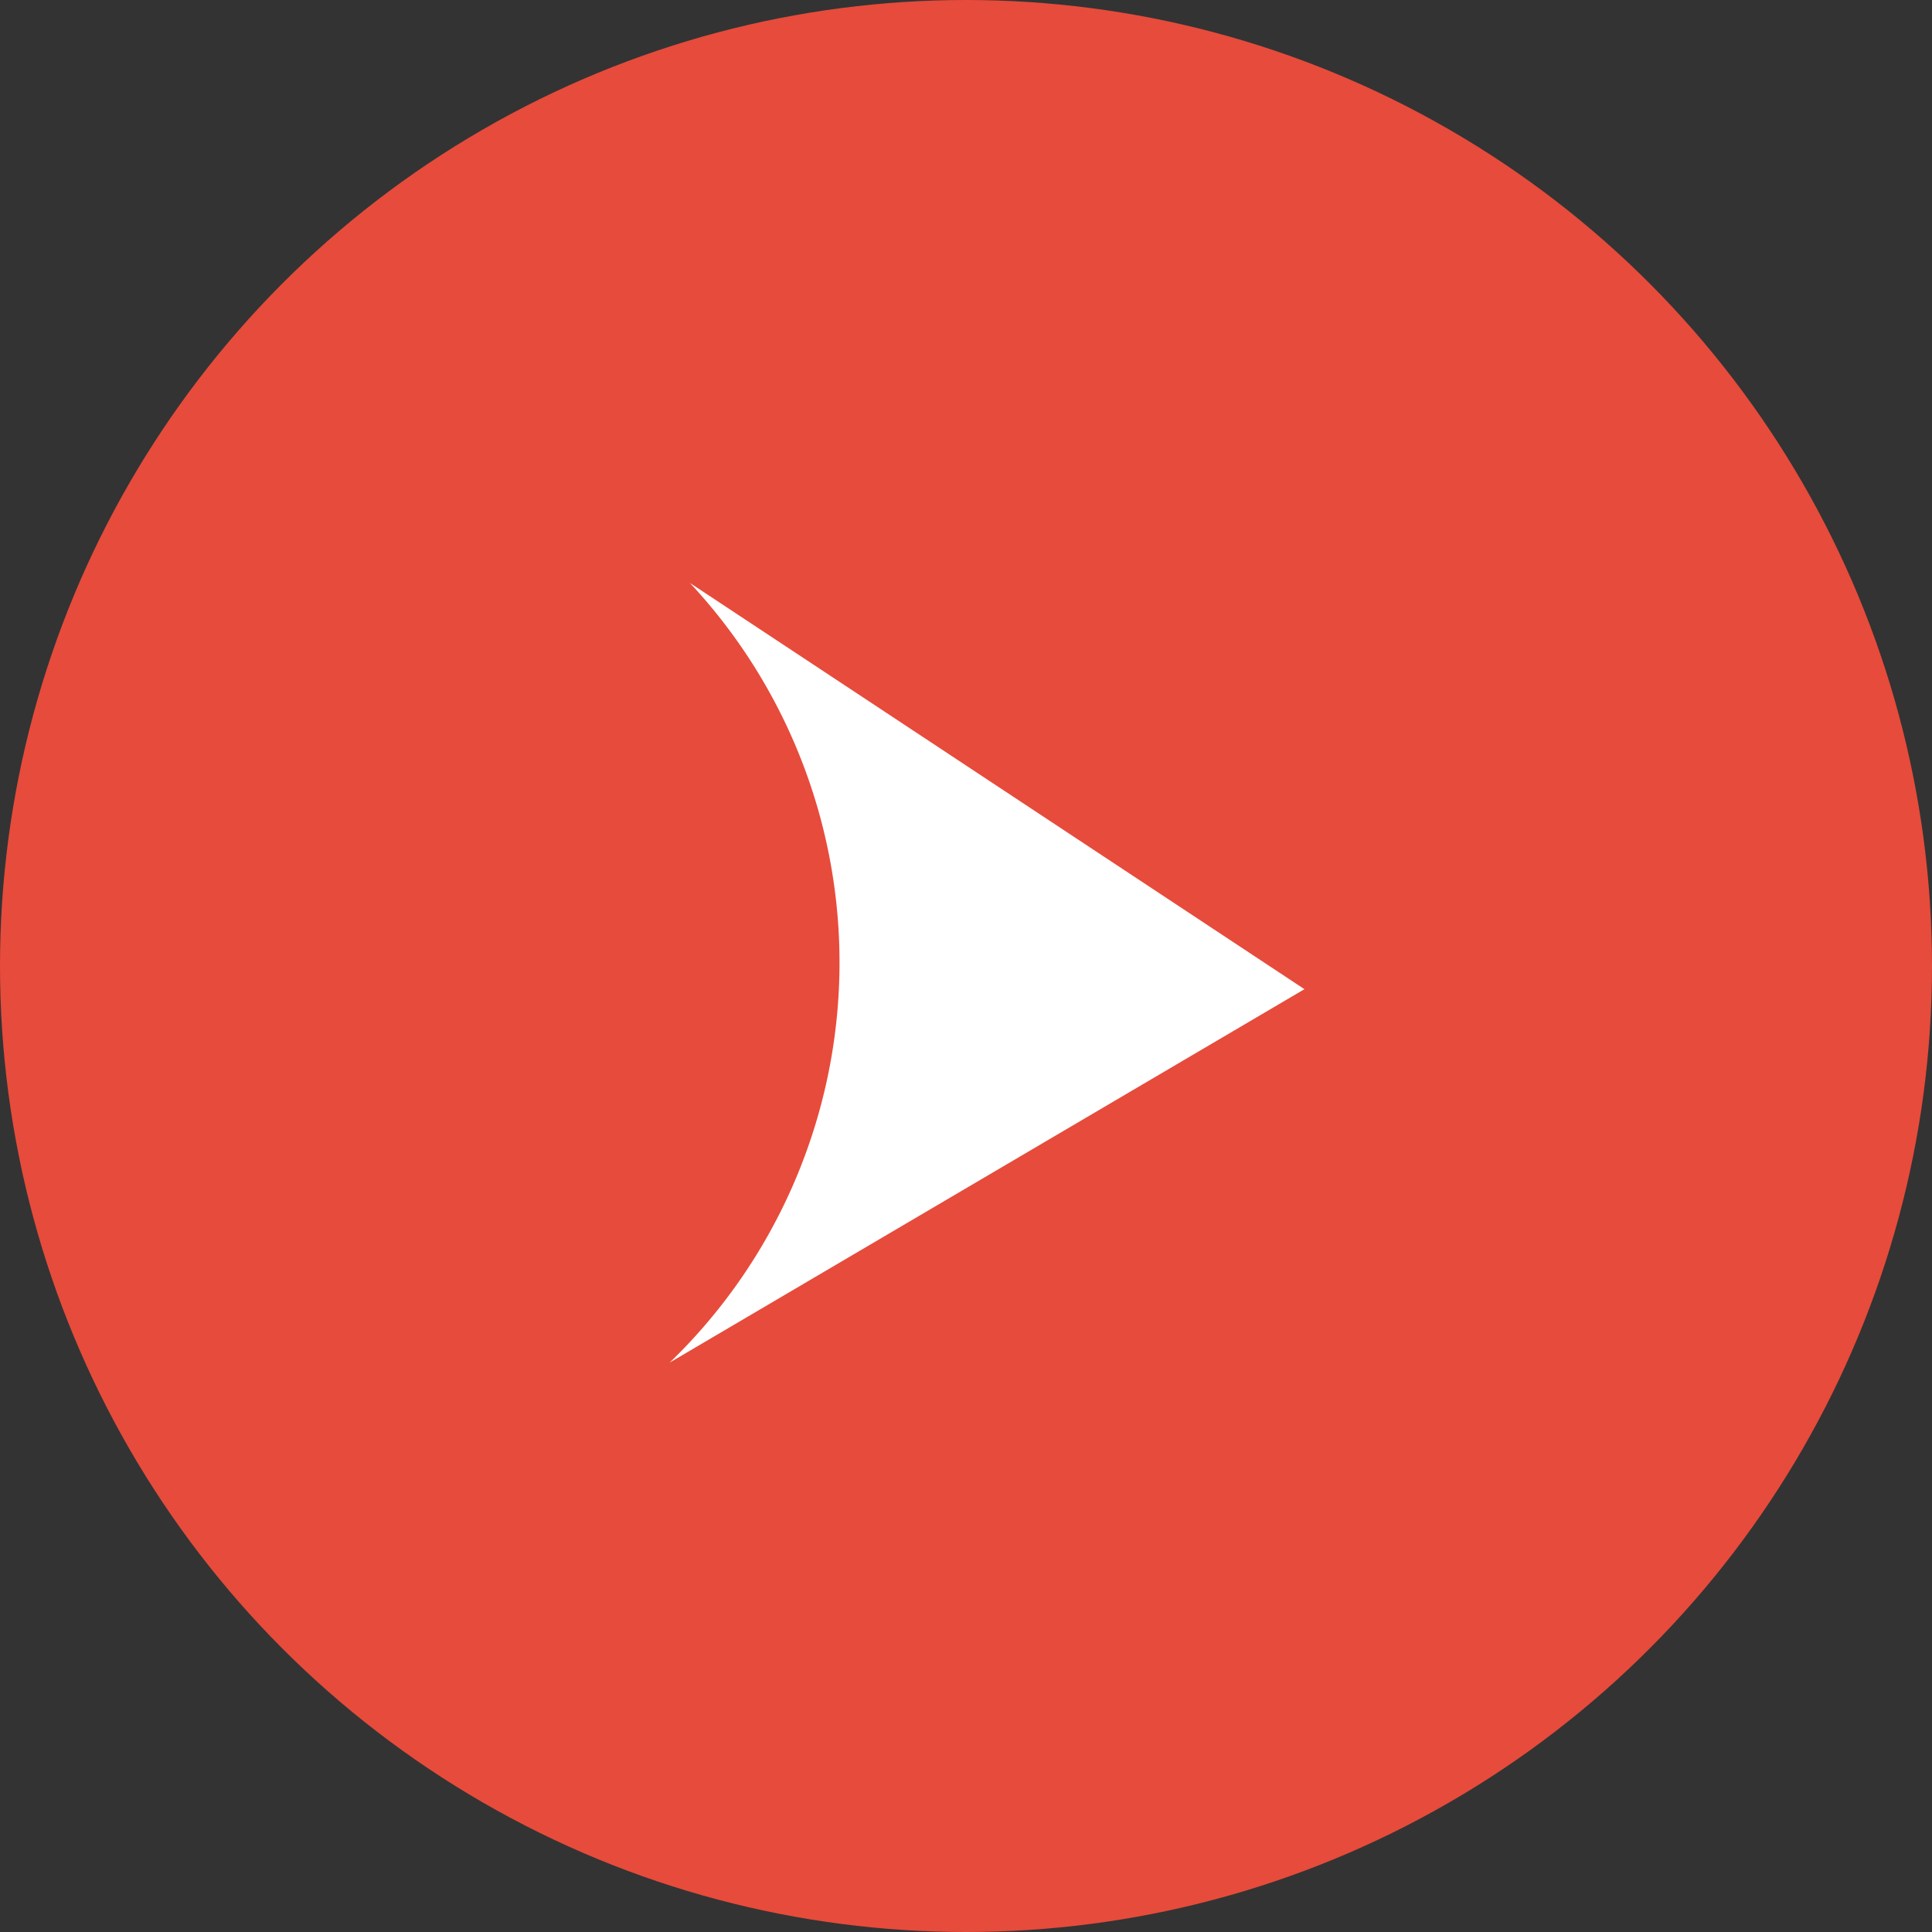
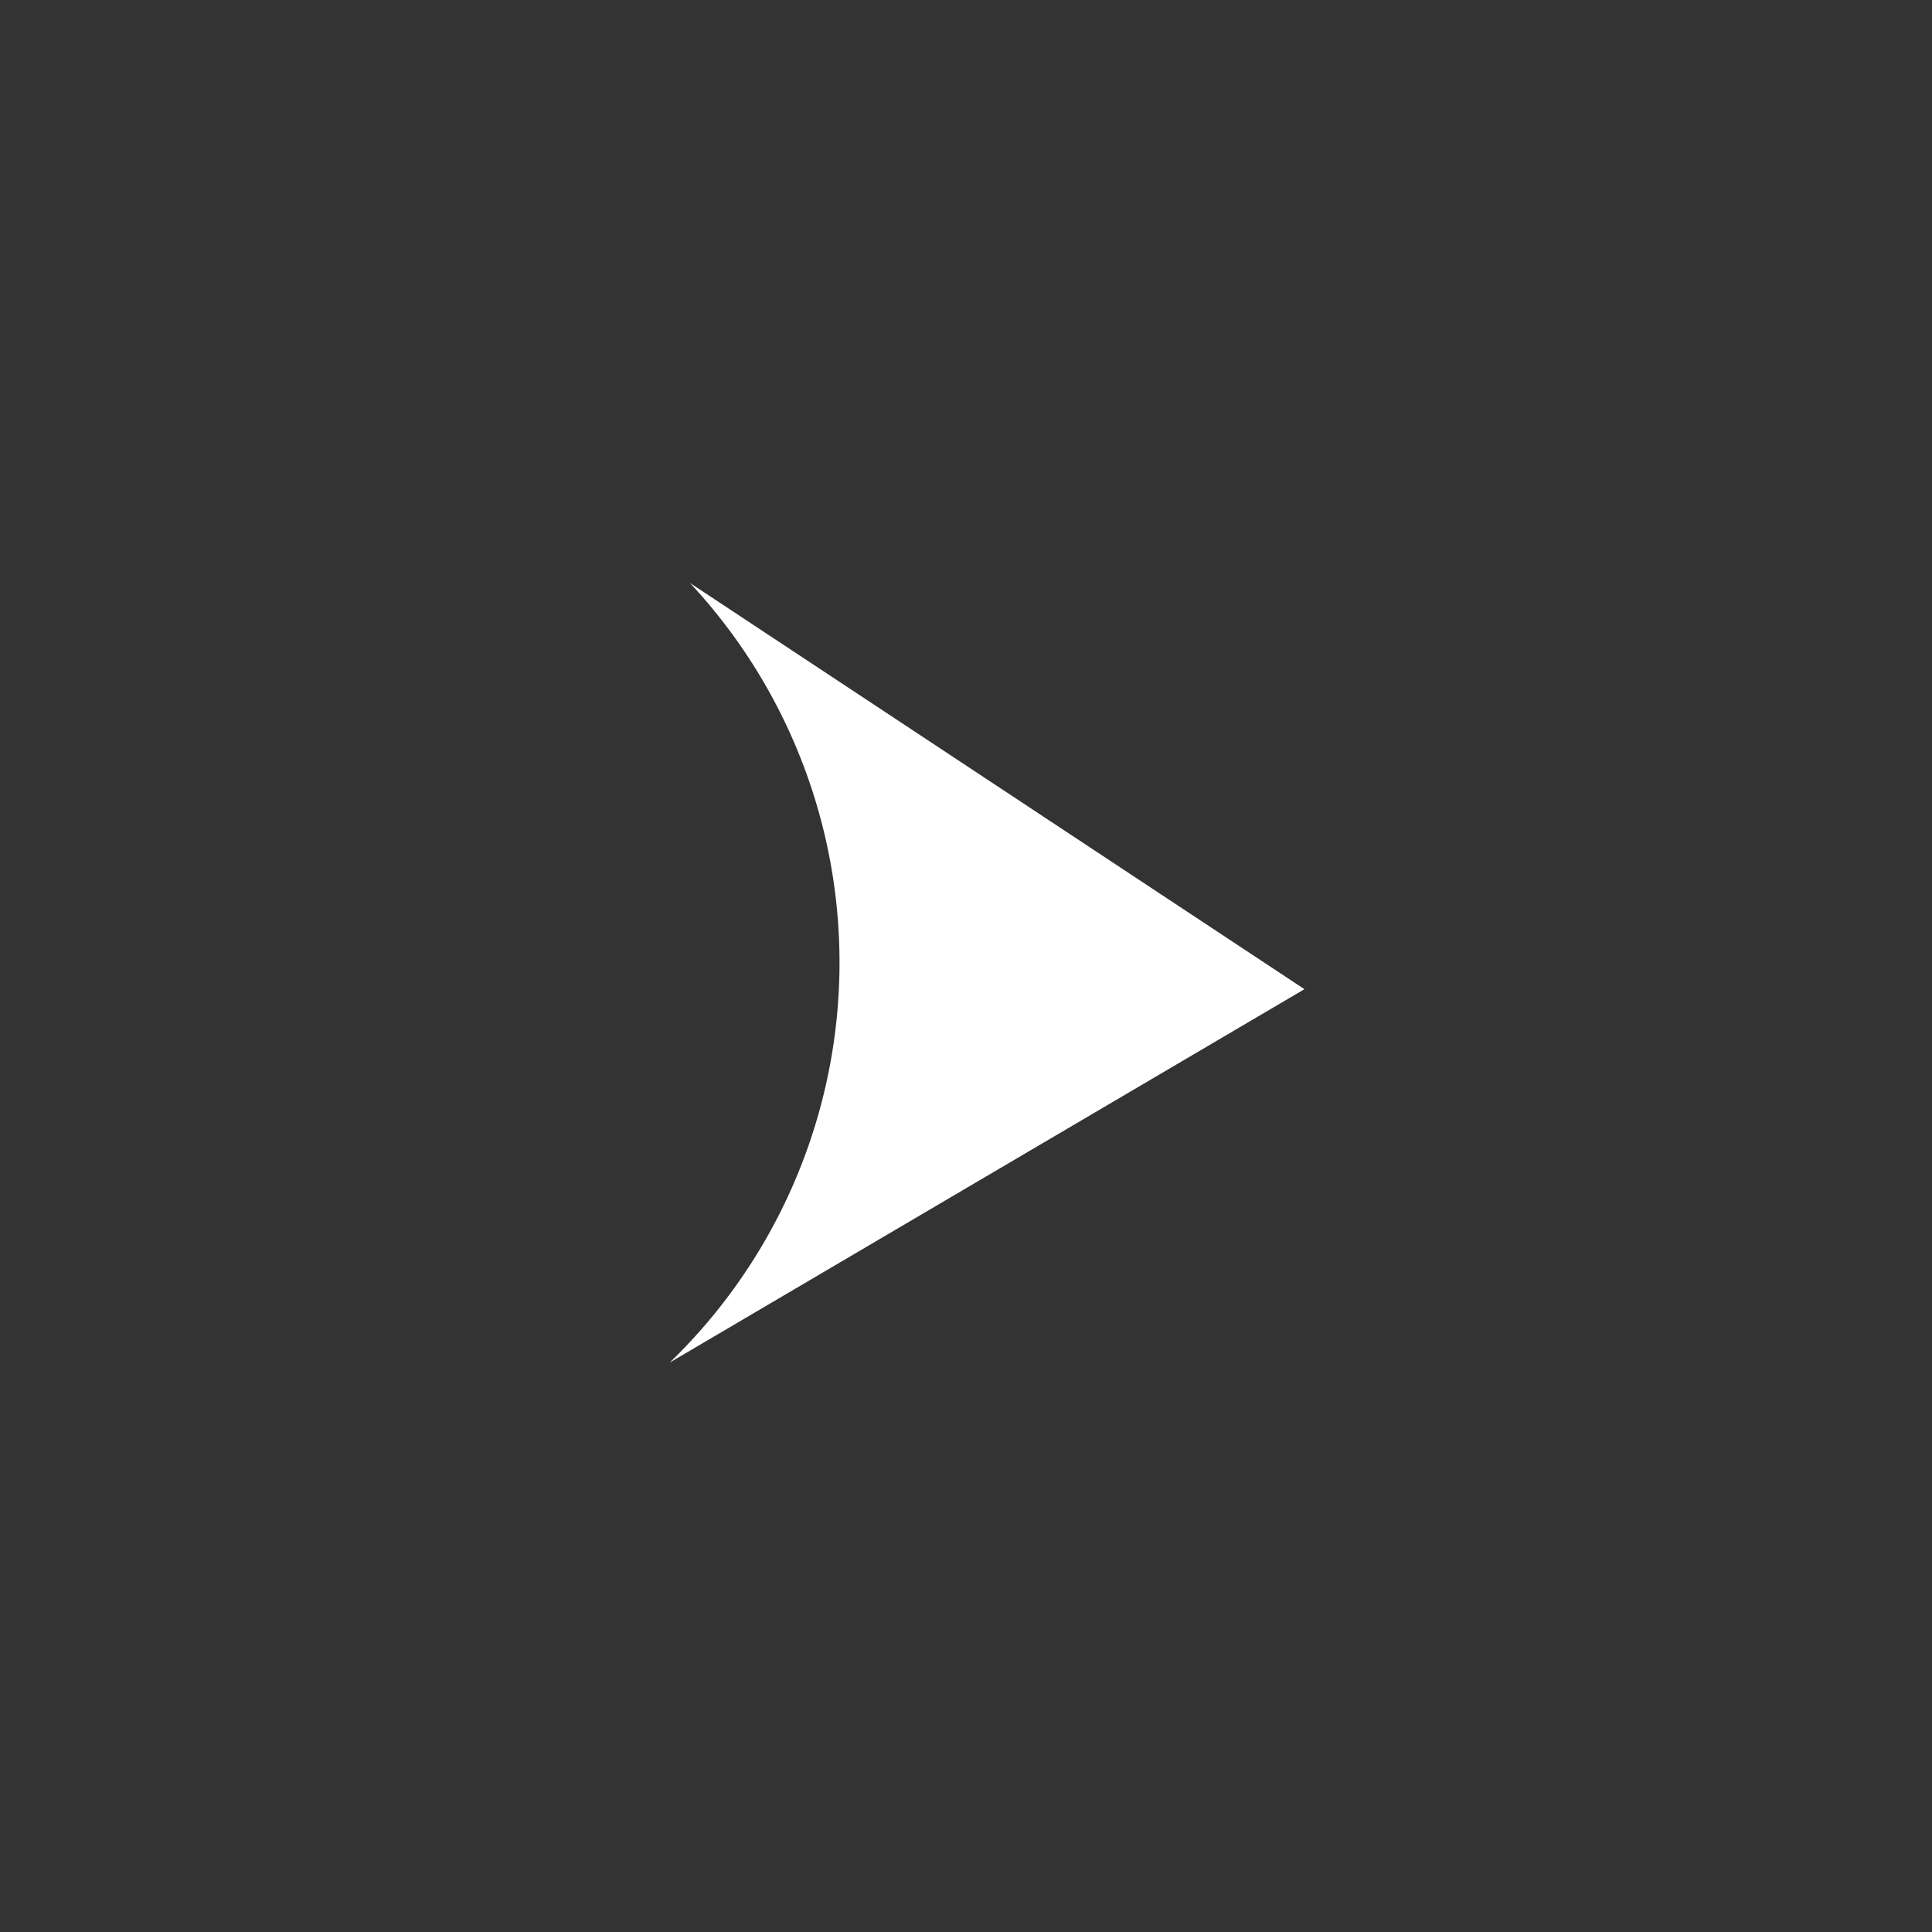
<svg xmlns="http://www.w3.org/2000/svg" width="11" height="11" viewBox="0 0 11 11" fill="none">
  <rect x="0" y="0" width="11" height="11" fill="#333333" stroke="none" />
-   <circle cx="5.5" cy="5.5" r="5.5" fill="#E74B3B" />
  <path d="M7.427 5.632L3.813 7.758a3.167 3.167 0 00.115-4.439l3.499 2.313z" fill="#fff" />
</svg>